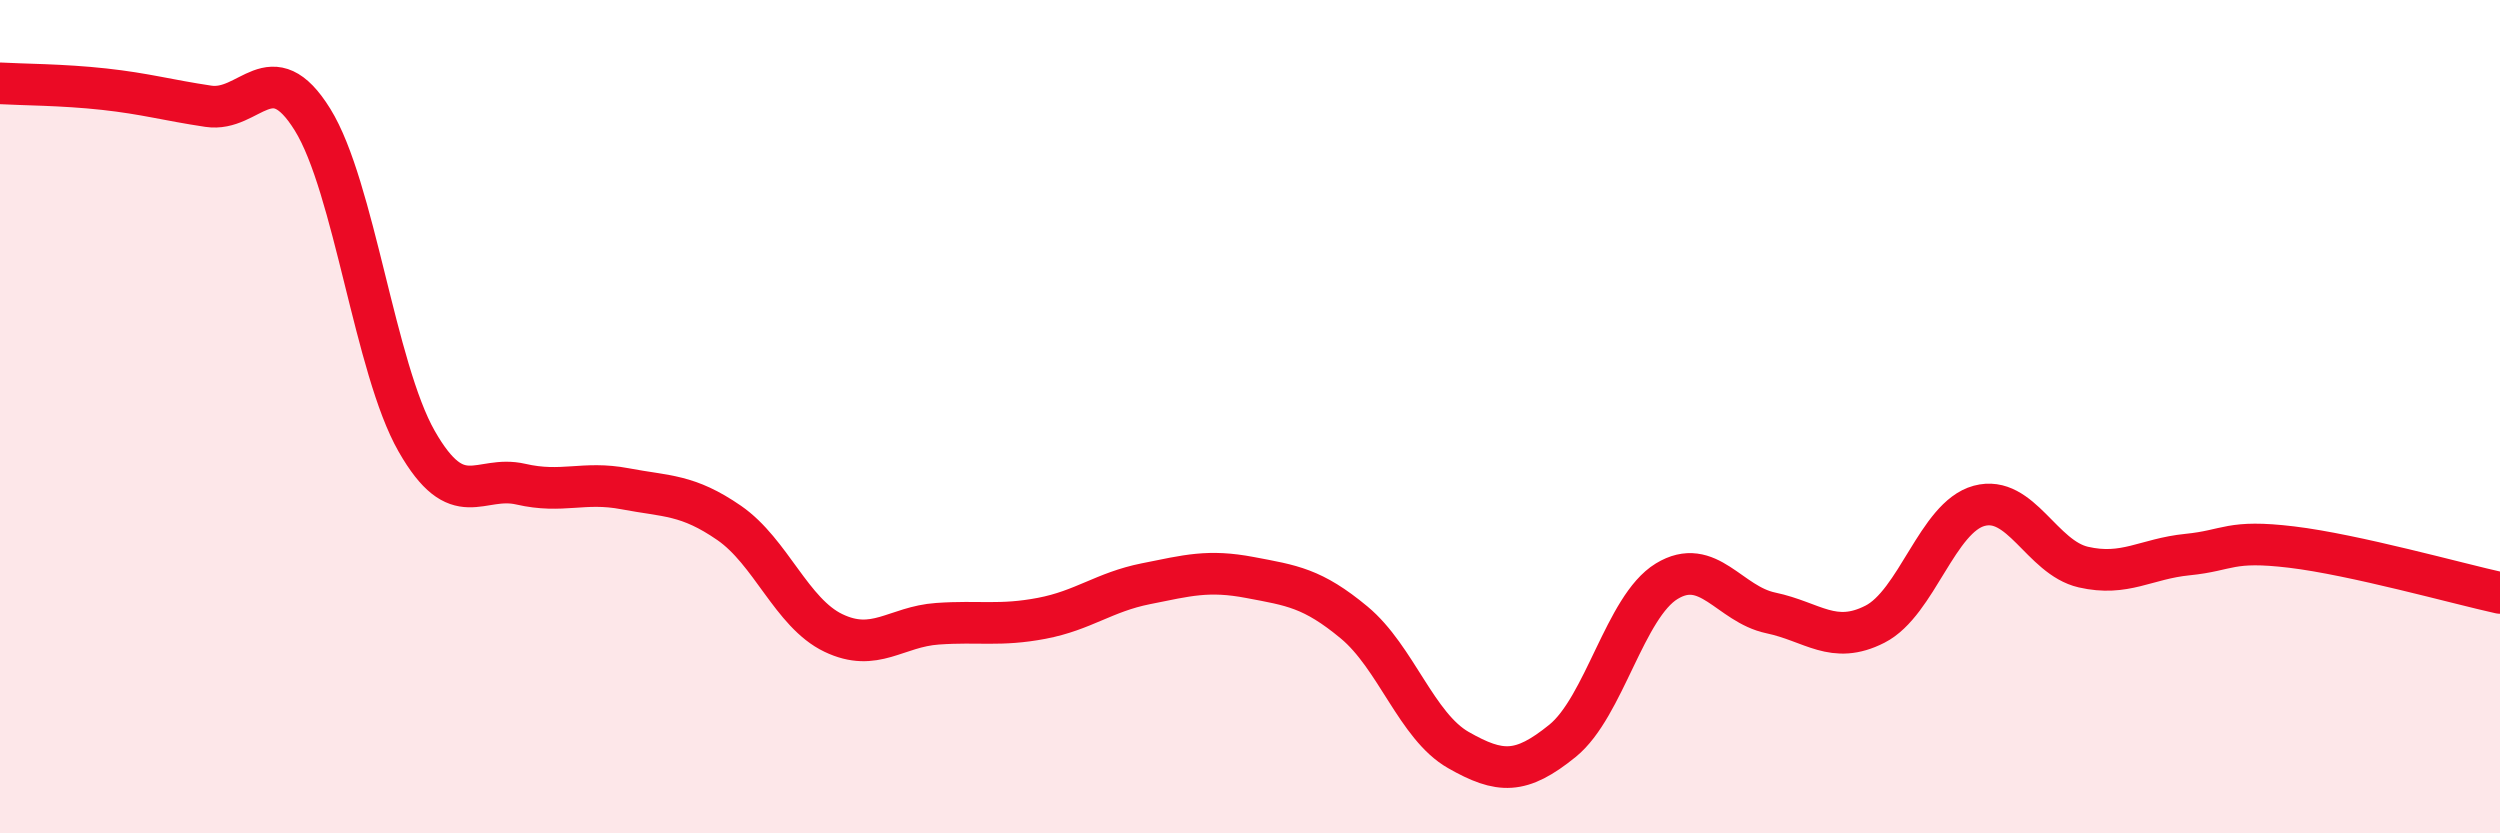
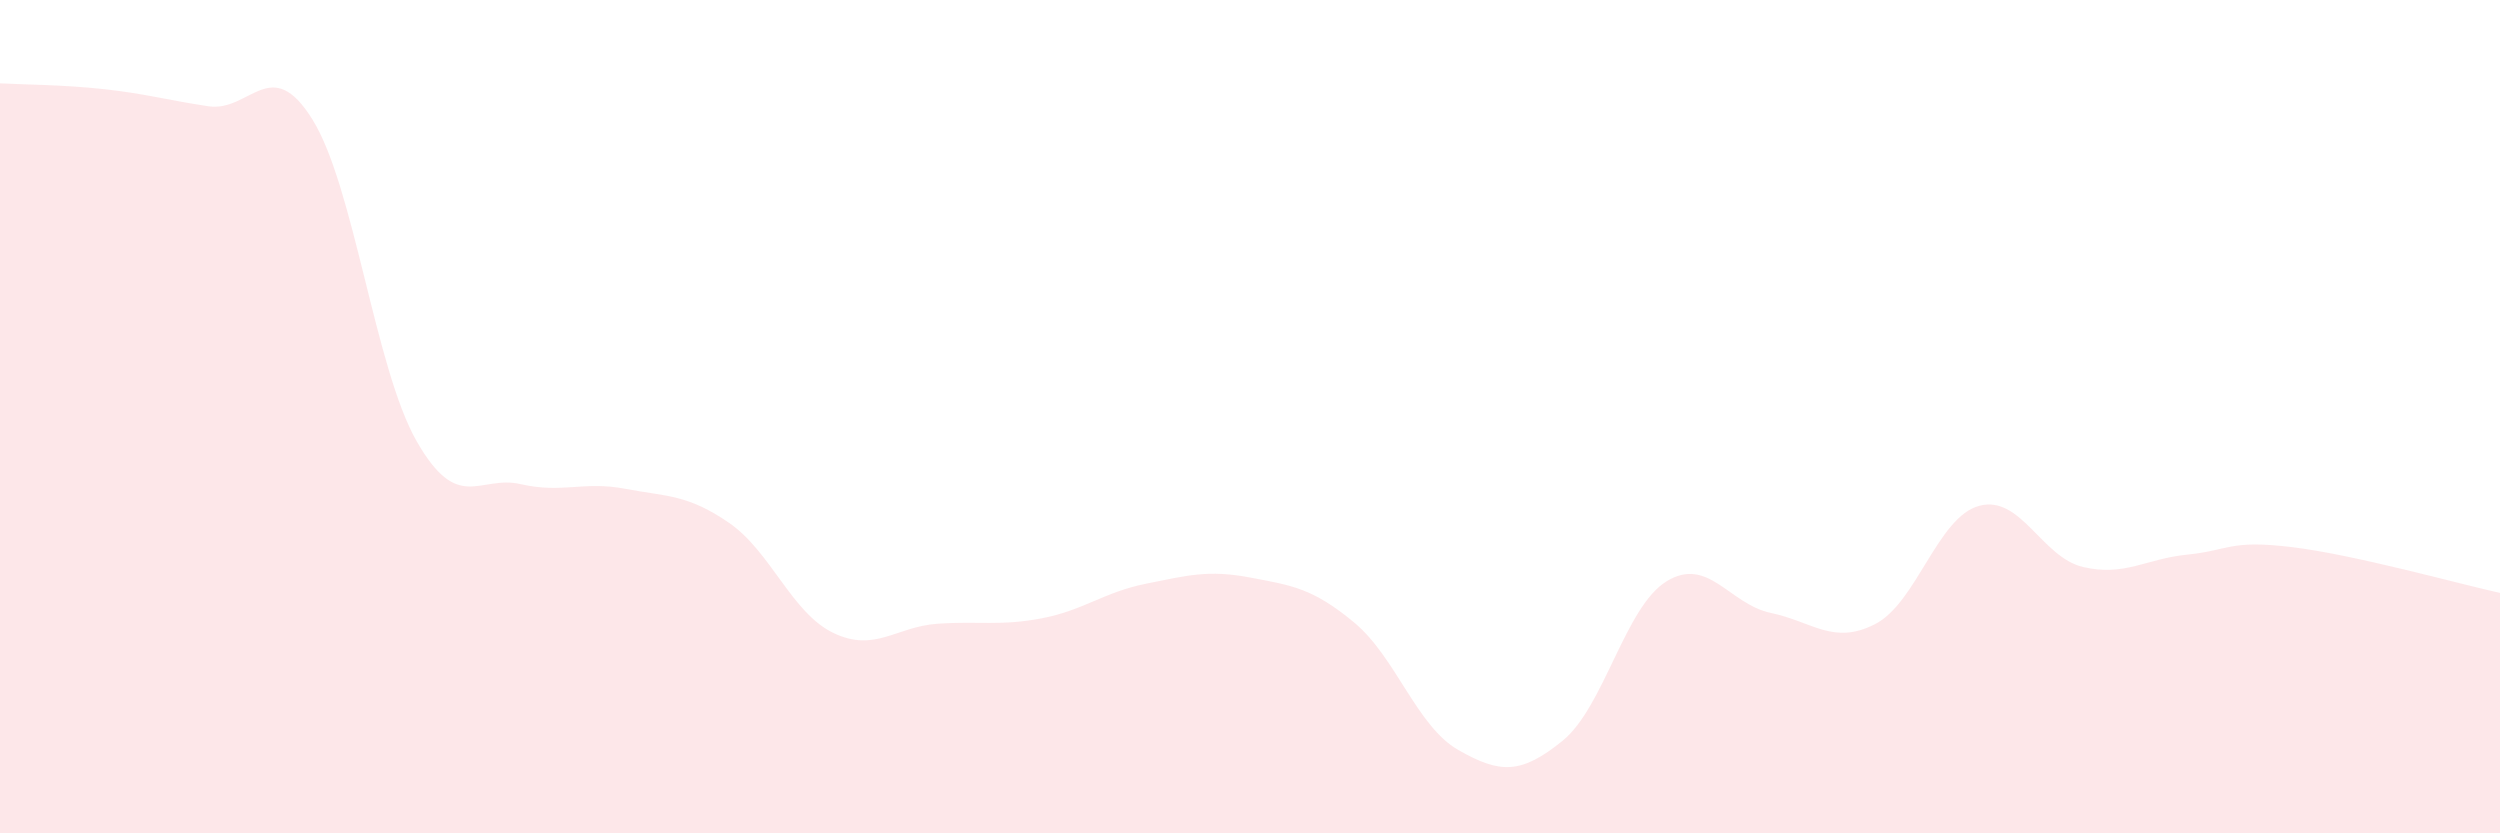
<svg xmlns="http://www.w3.org/2000/svg" width="60" height="20" viewBox="0 0 60 20">
  <path d="M 0,2 C 0.5,2.03 1.5,2.03 2.5,2.14 C 3.5,2.25 4,2.4 5,2.55 C 6,2.7 6.5,1.26 7.5,2.87 C 8.5,4.48 9,8.84 10,10.59 C 11,12.34 11.5,11.39 12.5,11.62 C 13.5,11.85 14,11.54 15,11.73 C 16,11.92 16.5,11.86 17.5,12.55 C 18.5,13.24 19,14.71 20,15.19 C 21,15.67 21.5,15.04 22.5,14.97 C 23.5,14.9 24,15.03 25,14.84 C 26,14.65 26.5,14.21 27.5,14.01 C 28.5,13.81 29,13.67 30,13.86 C 31,14.05 31.5,14.11 32.5,14.94 C 33.5,15.77 34,17.43 35,18 C 36,18.57 36.5,18.59 37.5,17.78 C 38.5,16.97 39,14.56 40,13.95 C 41,13.34 41.5,14.5 42.5,14.71 C 43.5,14.92 44,15.49 45,14.98 C 46,14.47 46.5,12.41 47.5,12.14 C 48.5,11.87 49,13.38 50,13.61 C 51,13.84 51.5,13.41 52.5,13.31 C 53.5,13.21 53.5,12.95 55,13.13 C 56.5,13.31 59,14.01 60,14.23L60 20L0 20Z" fill="#EB0A25" opacity="0.1" stroke-linecap="round" stroke-linejoin="round" />
-   <path d="M 0,2 C 0.5,2.03 1.5,2.03 2.5,2.14 C 3.5,2.25 4,2.4 5,2.55 C 6,2.7 6.5,1.26 7.5,2.87 C 8.5,4.48 9,8.84 10,10.59 C 11,12.34 11.5,11.39 12.5,11.62 C 13.5,11.85 14,11.54 15,11.73 C 16,11.92 16.5,11.86 17.5,12.55 C 18.5,13.24 19,14.71 20,15.19 C 21,15.67 21.5,15.04 22.5,14.97 C 23.5,14.9 24,15.03 25,14.84 C 26,14.65 26.5,14.21 27.5,14.01 C 28.5,13.81 29,13.67 30,13.86 C 31,14.05 31.5,14.11 32.5,14.94 C 33.5,15.77 34,17.43 35,18 C 36,18.57 36.5,18.59 37.5,17.78 C 38.5,16.97 39,14.56 40,13.95 C 41,13.34 41.5,14.5 42.5,14.71 C 43.5,14.92 44,15.49 45,14.98 C 46,14.47 46.5,12.41 47.5,12.14 C 48.5,11.87 49,13.38 50,13.61 C 51,13.84 51.5,13.41 52.5,13.31 C 53.5,13.21 53.5,12.95 55,13.13 C 56.5,13.31 59,14.01 60,14.23" stroke="#EB0A25" stroke-width="1" fill="none" stroke-linecap="round" stroke-linejoin="round" />
</svg>